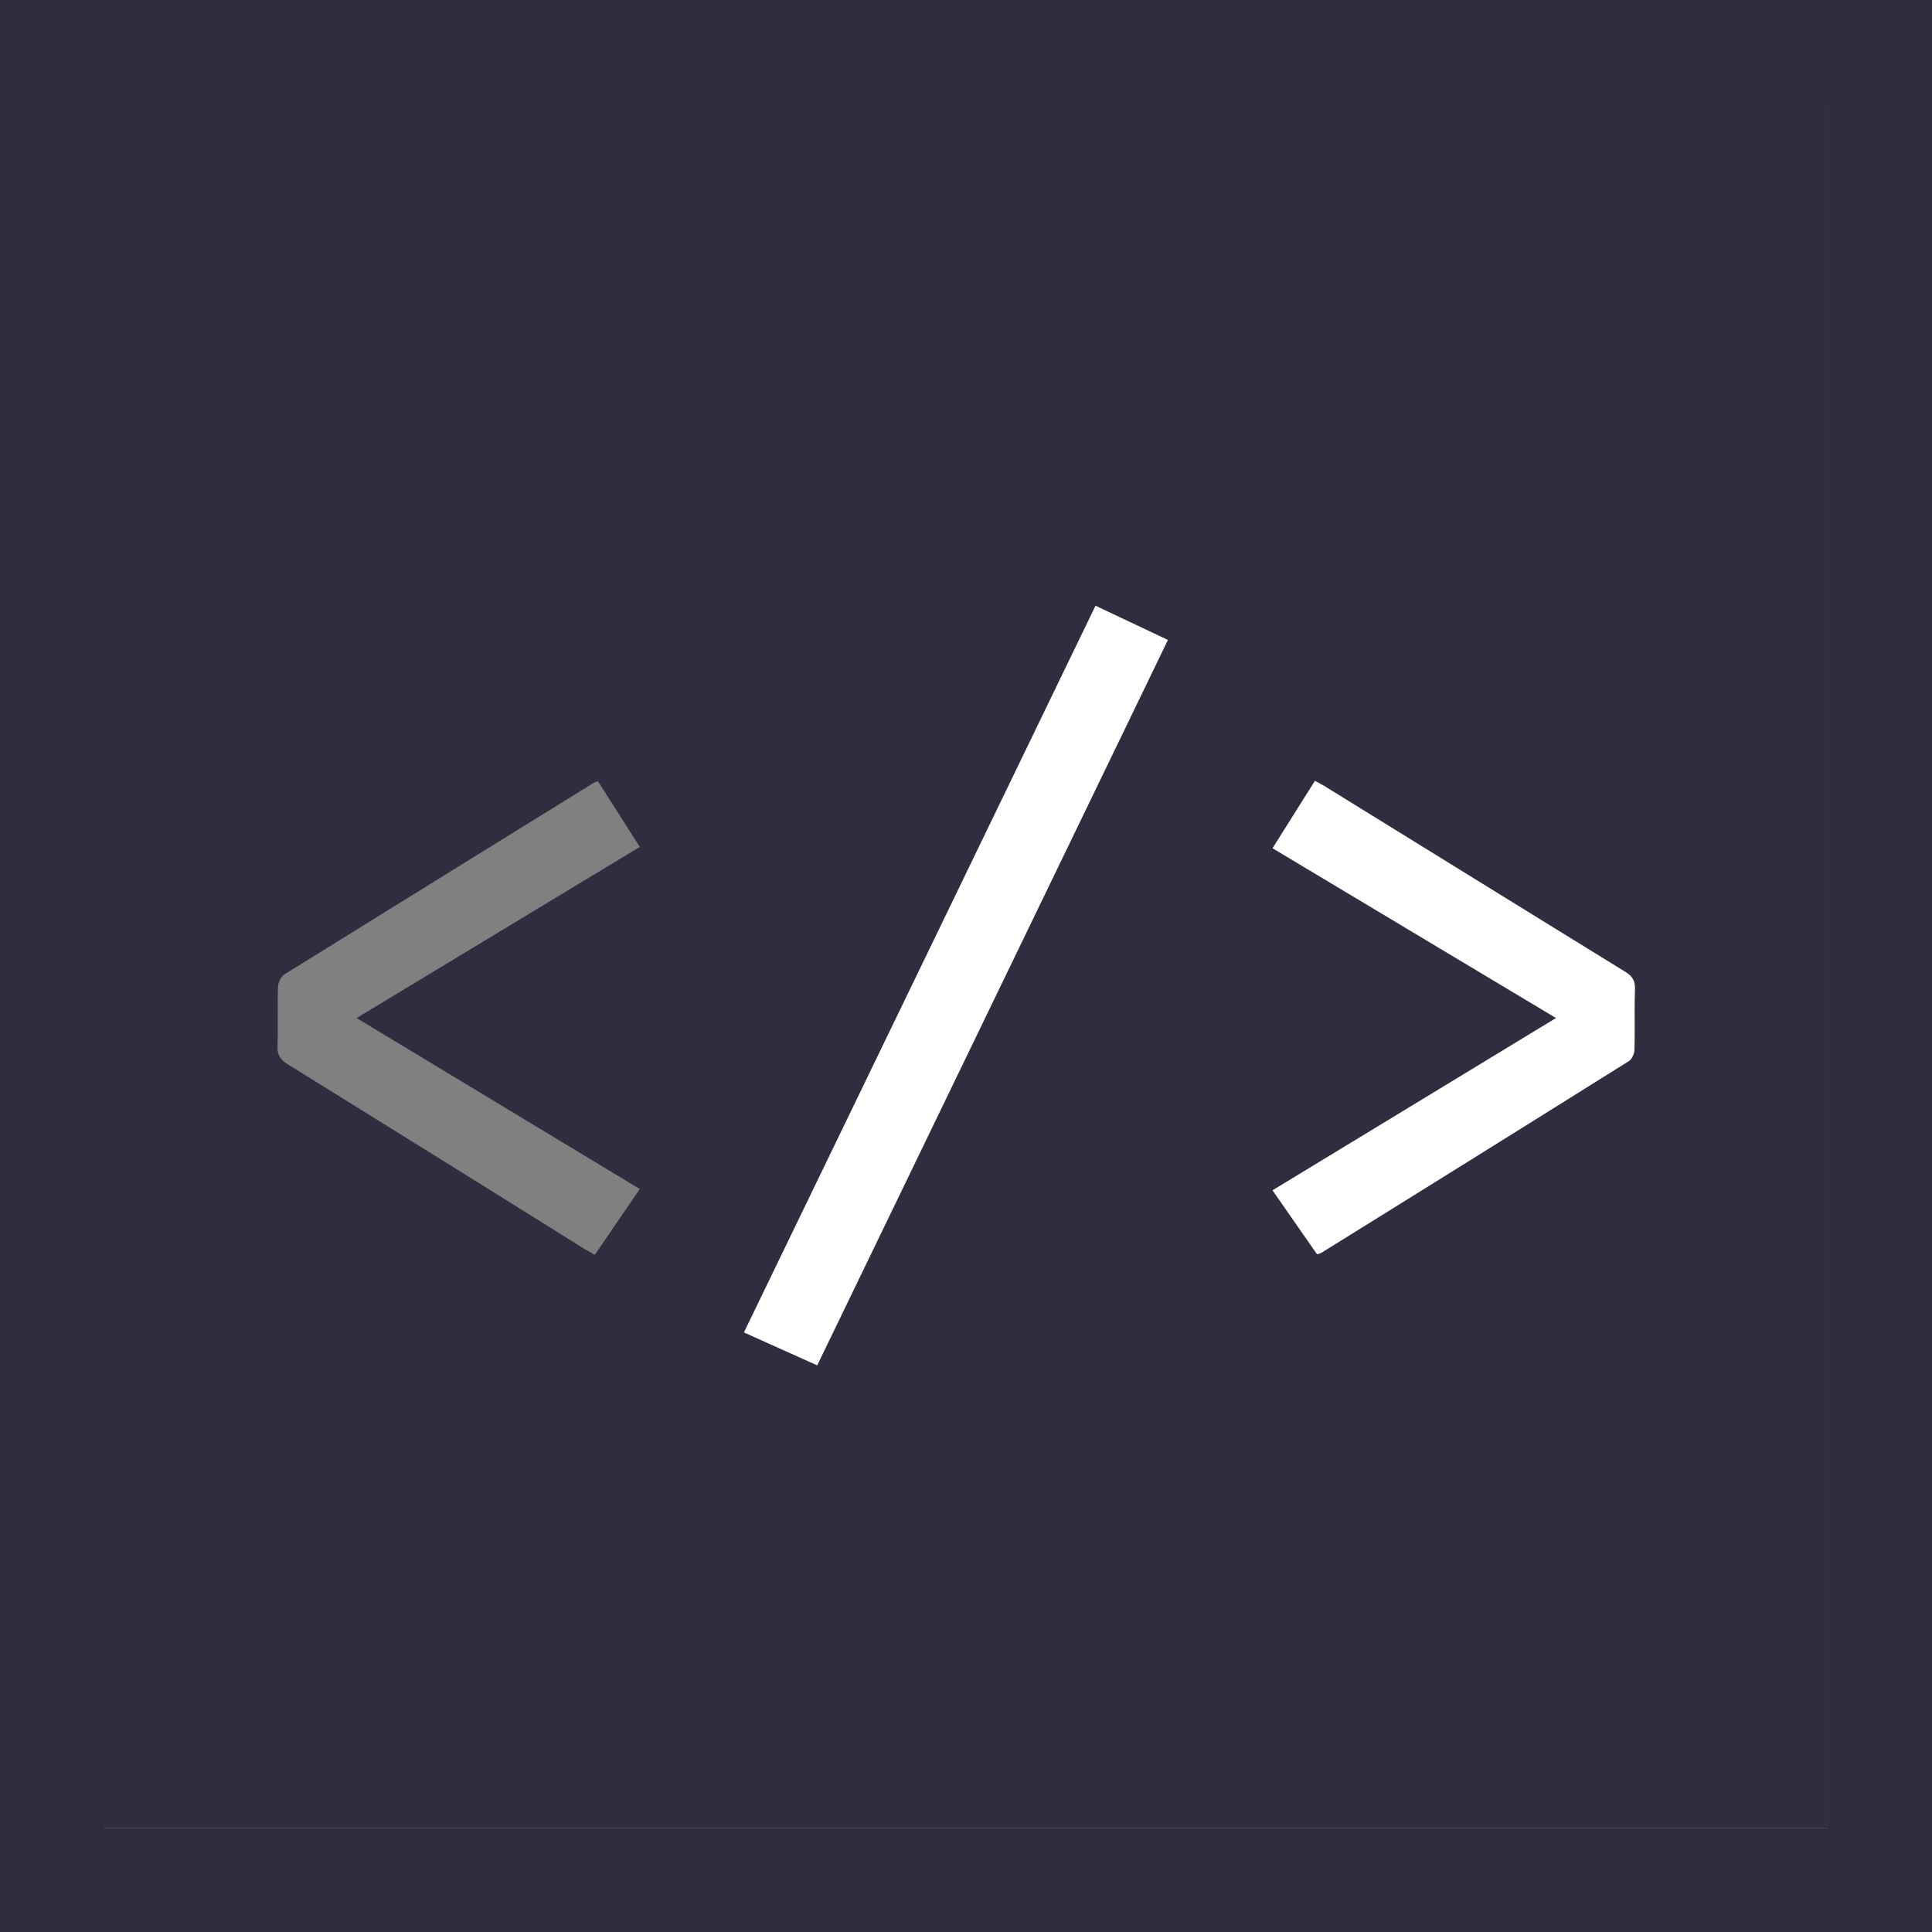
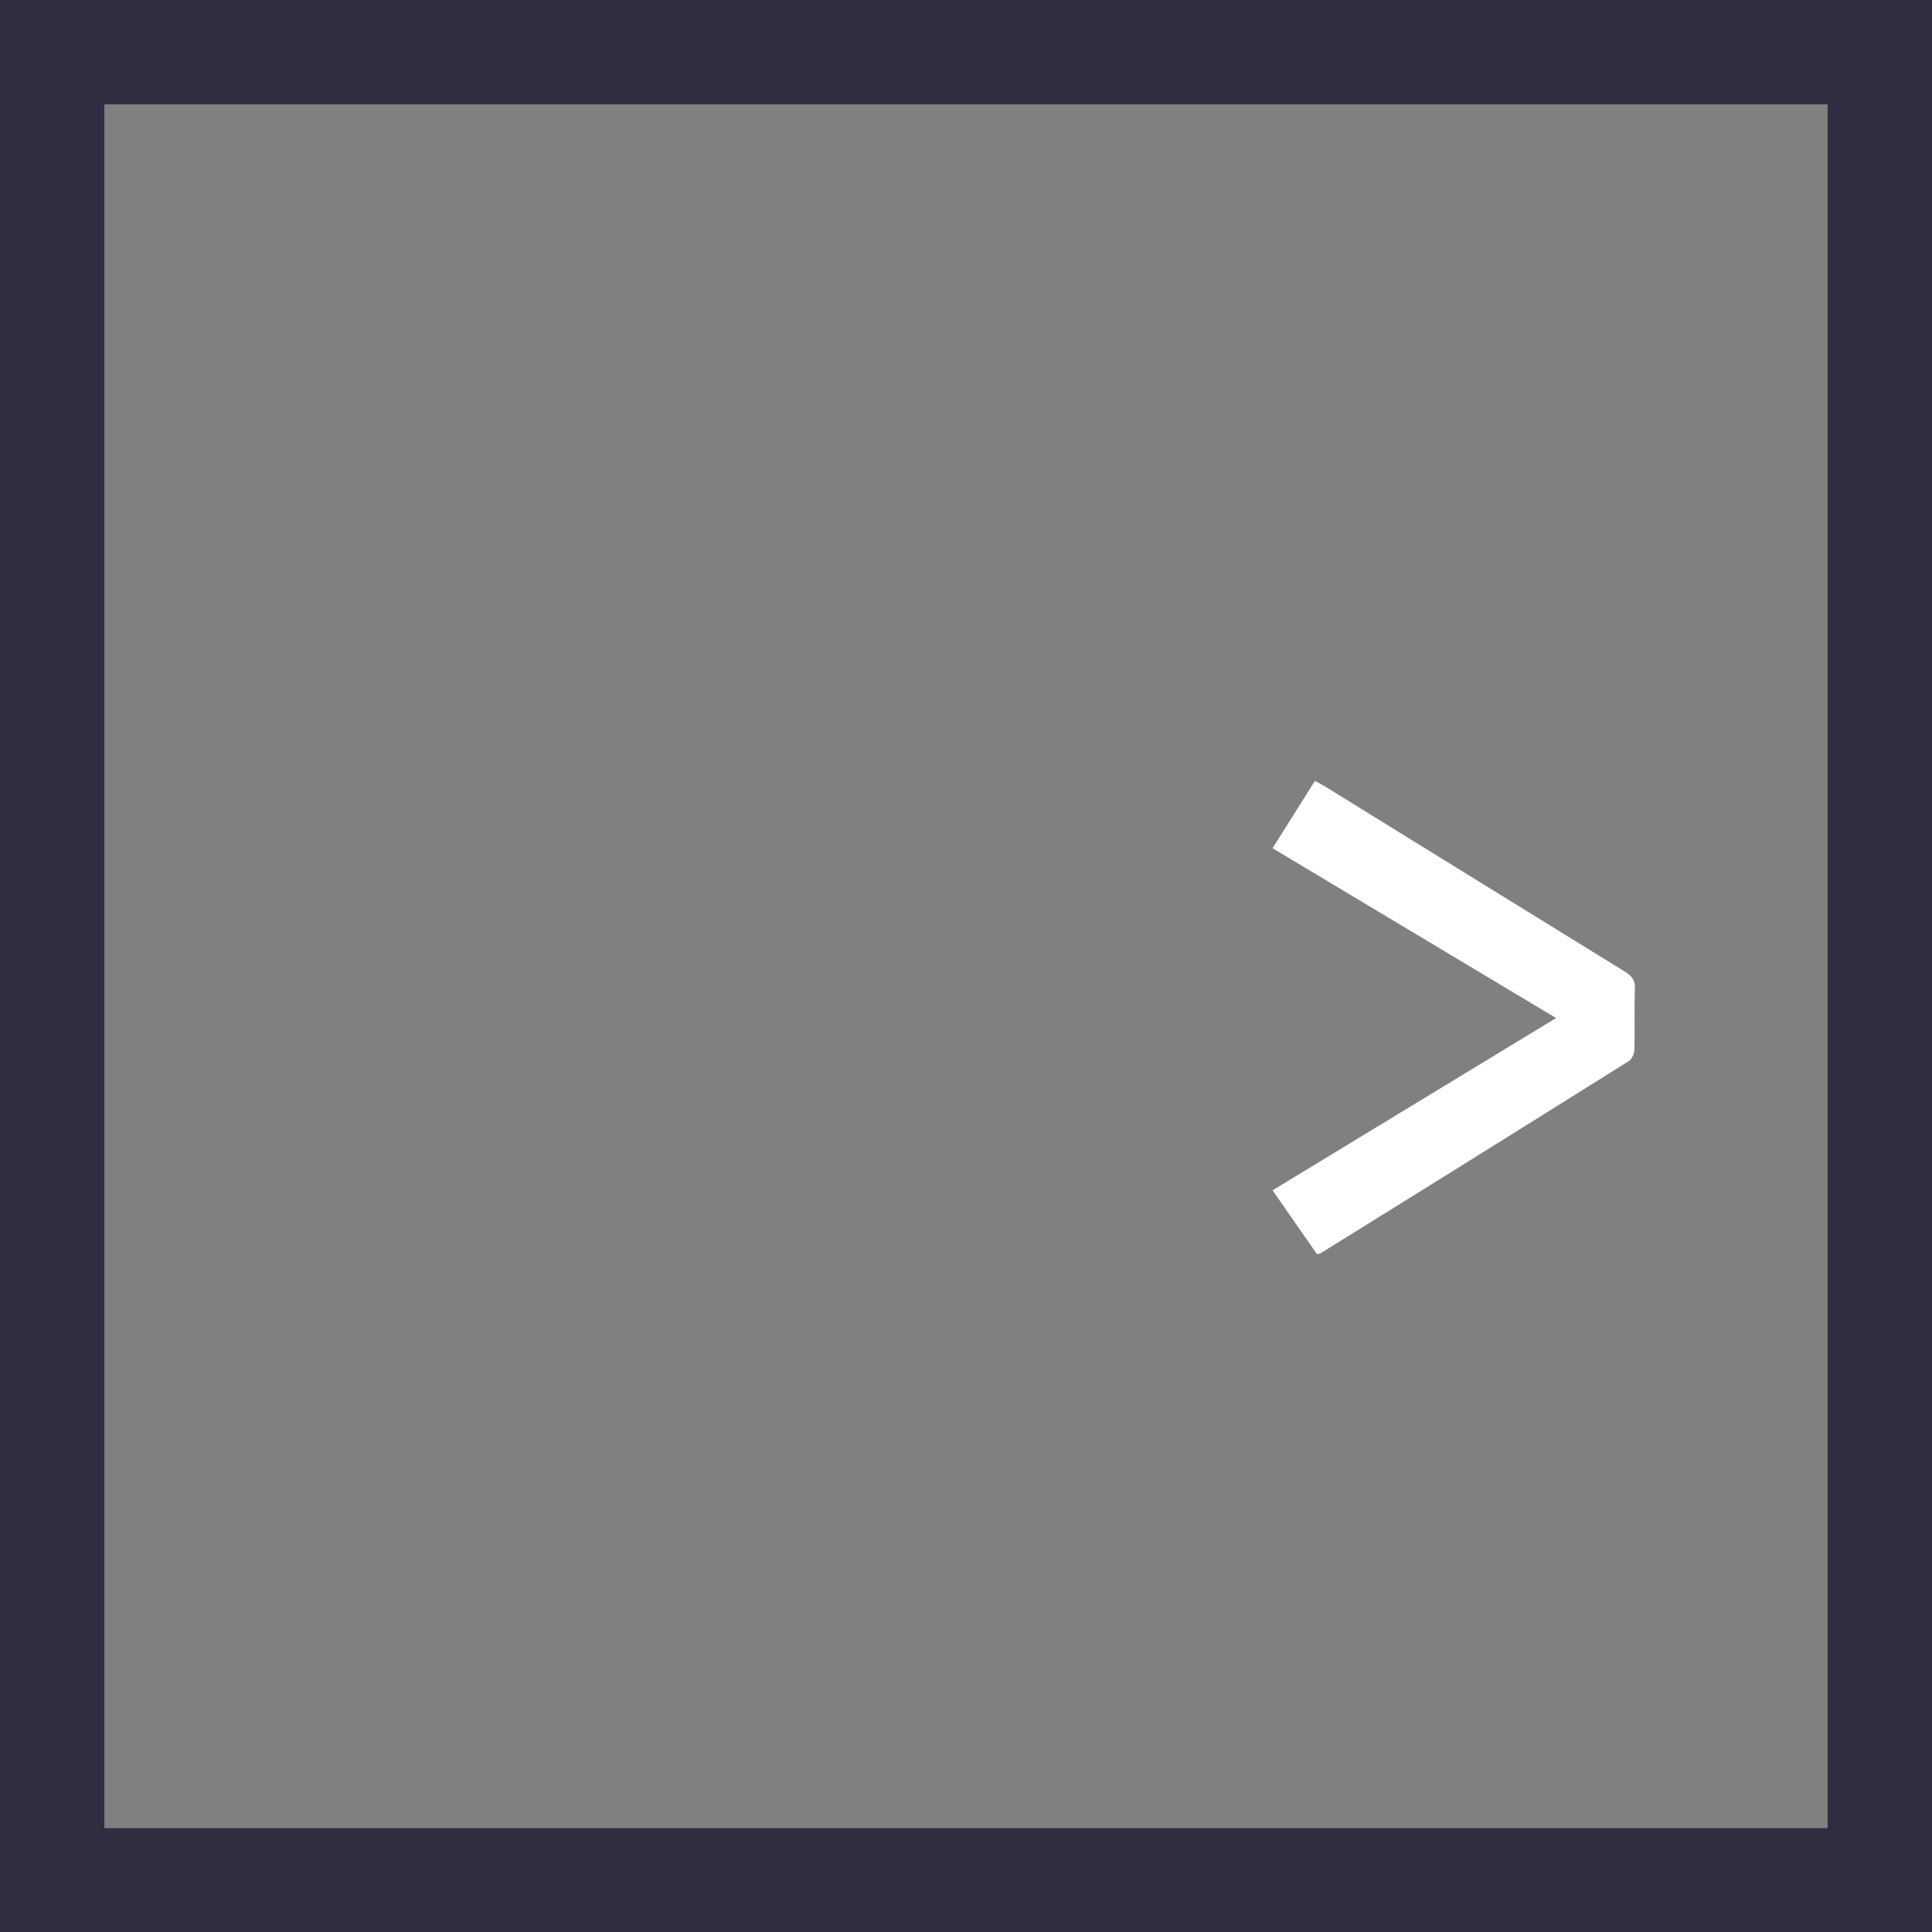
<svg xmlns="http://www.w3.org/2000/svg" viewBox="0 0 800 800">
  <rect x="0" y="0" width="800" height="800" fill="#808080" stroke="none" />
  <path d="M800,800H0V0H800Zm-43.22-43V43.22H43.22V757Z" fill="#2f2e41" />
-   <path d="M756.78,757H43.22V43.22H756.78ZM338.38,565.34,483.59,265l-29.95-14.13L308.07,551.72Zm206.94-46.05a7.48,7.48,0,0,0,1.55-.38q63.82-39.69,127.57-79.53c1.32-.83,2.31-3.18,2.36-4.85.24-8.32-.06-16.66.2-25,.1-3.47-1.15-5.36-4-7.13q-62.1-38.22-124.09-76.63c-1.36-.84-2.79-1.56-4.39-2.45-6,9.49-11.69,18.59-17.55,27.89l117.4,70.32-117.4,71.34ZM247.61,323.52a11.11,11.11,0,0,0-1.63.56q-64.15,39.65-128.23,79.42c-1.44.9-2.57,3.41-2.63,5.21-.28,8.16.07,16.33-.21,24.49-.12,3.66,1.23,5.64,4.27,7.52q61.14,37.9,122.14,76c1.51.94,3.09,1.77,5,2.86,6.29-9.22,12.35-18.08,18.6-27.23L147.67,421.55,264.92,350.7Z" fill="#2f2e41" />
-   <path d="M338.38,565.34l-30.31-13.62L453.64,250.83,483.59,265Z" fill="#ffffff" />
  <path d="M545.32,519.29l-18.38-26.4,117.4-71.34-117.4-70.32c5.86-9.3,11.58-18.4,17.55-27.89,1.6.89,3,1.61,4.39,2.45q62,38.32,124.09,76.63c2.88,1.77,4.13,3.66,4,7.13-.26,8.32,0,16.66-.2,25,0,1.67-1,4-2.36,4.85q-63.69,39.92-127.57,79.53A7.48,7.48,0,0,1,545.32,519.29Z" fill="#ffffff" />
</svg>